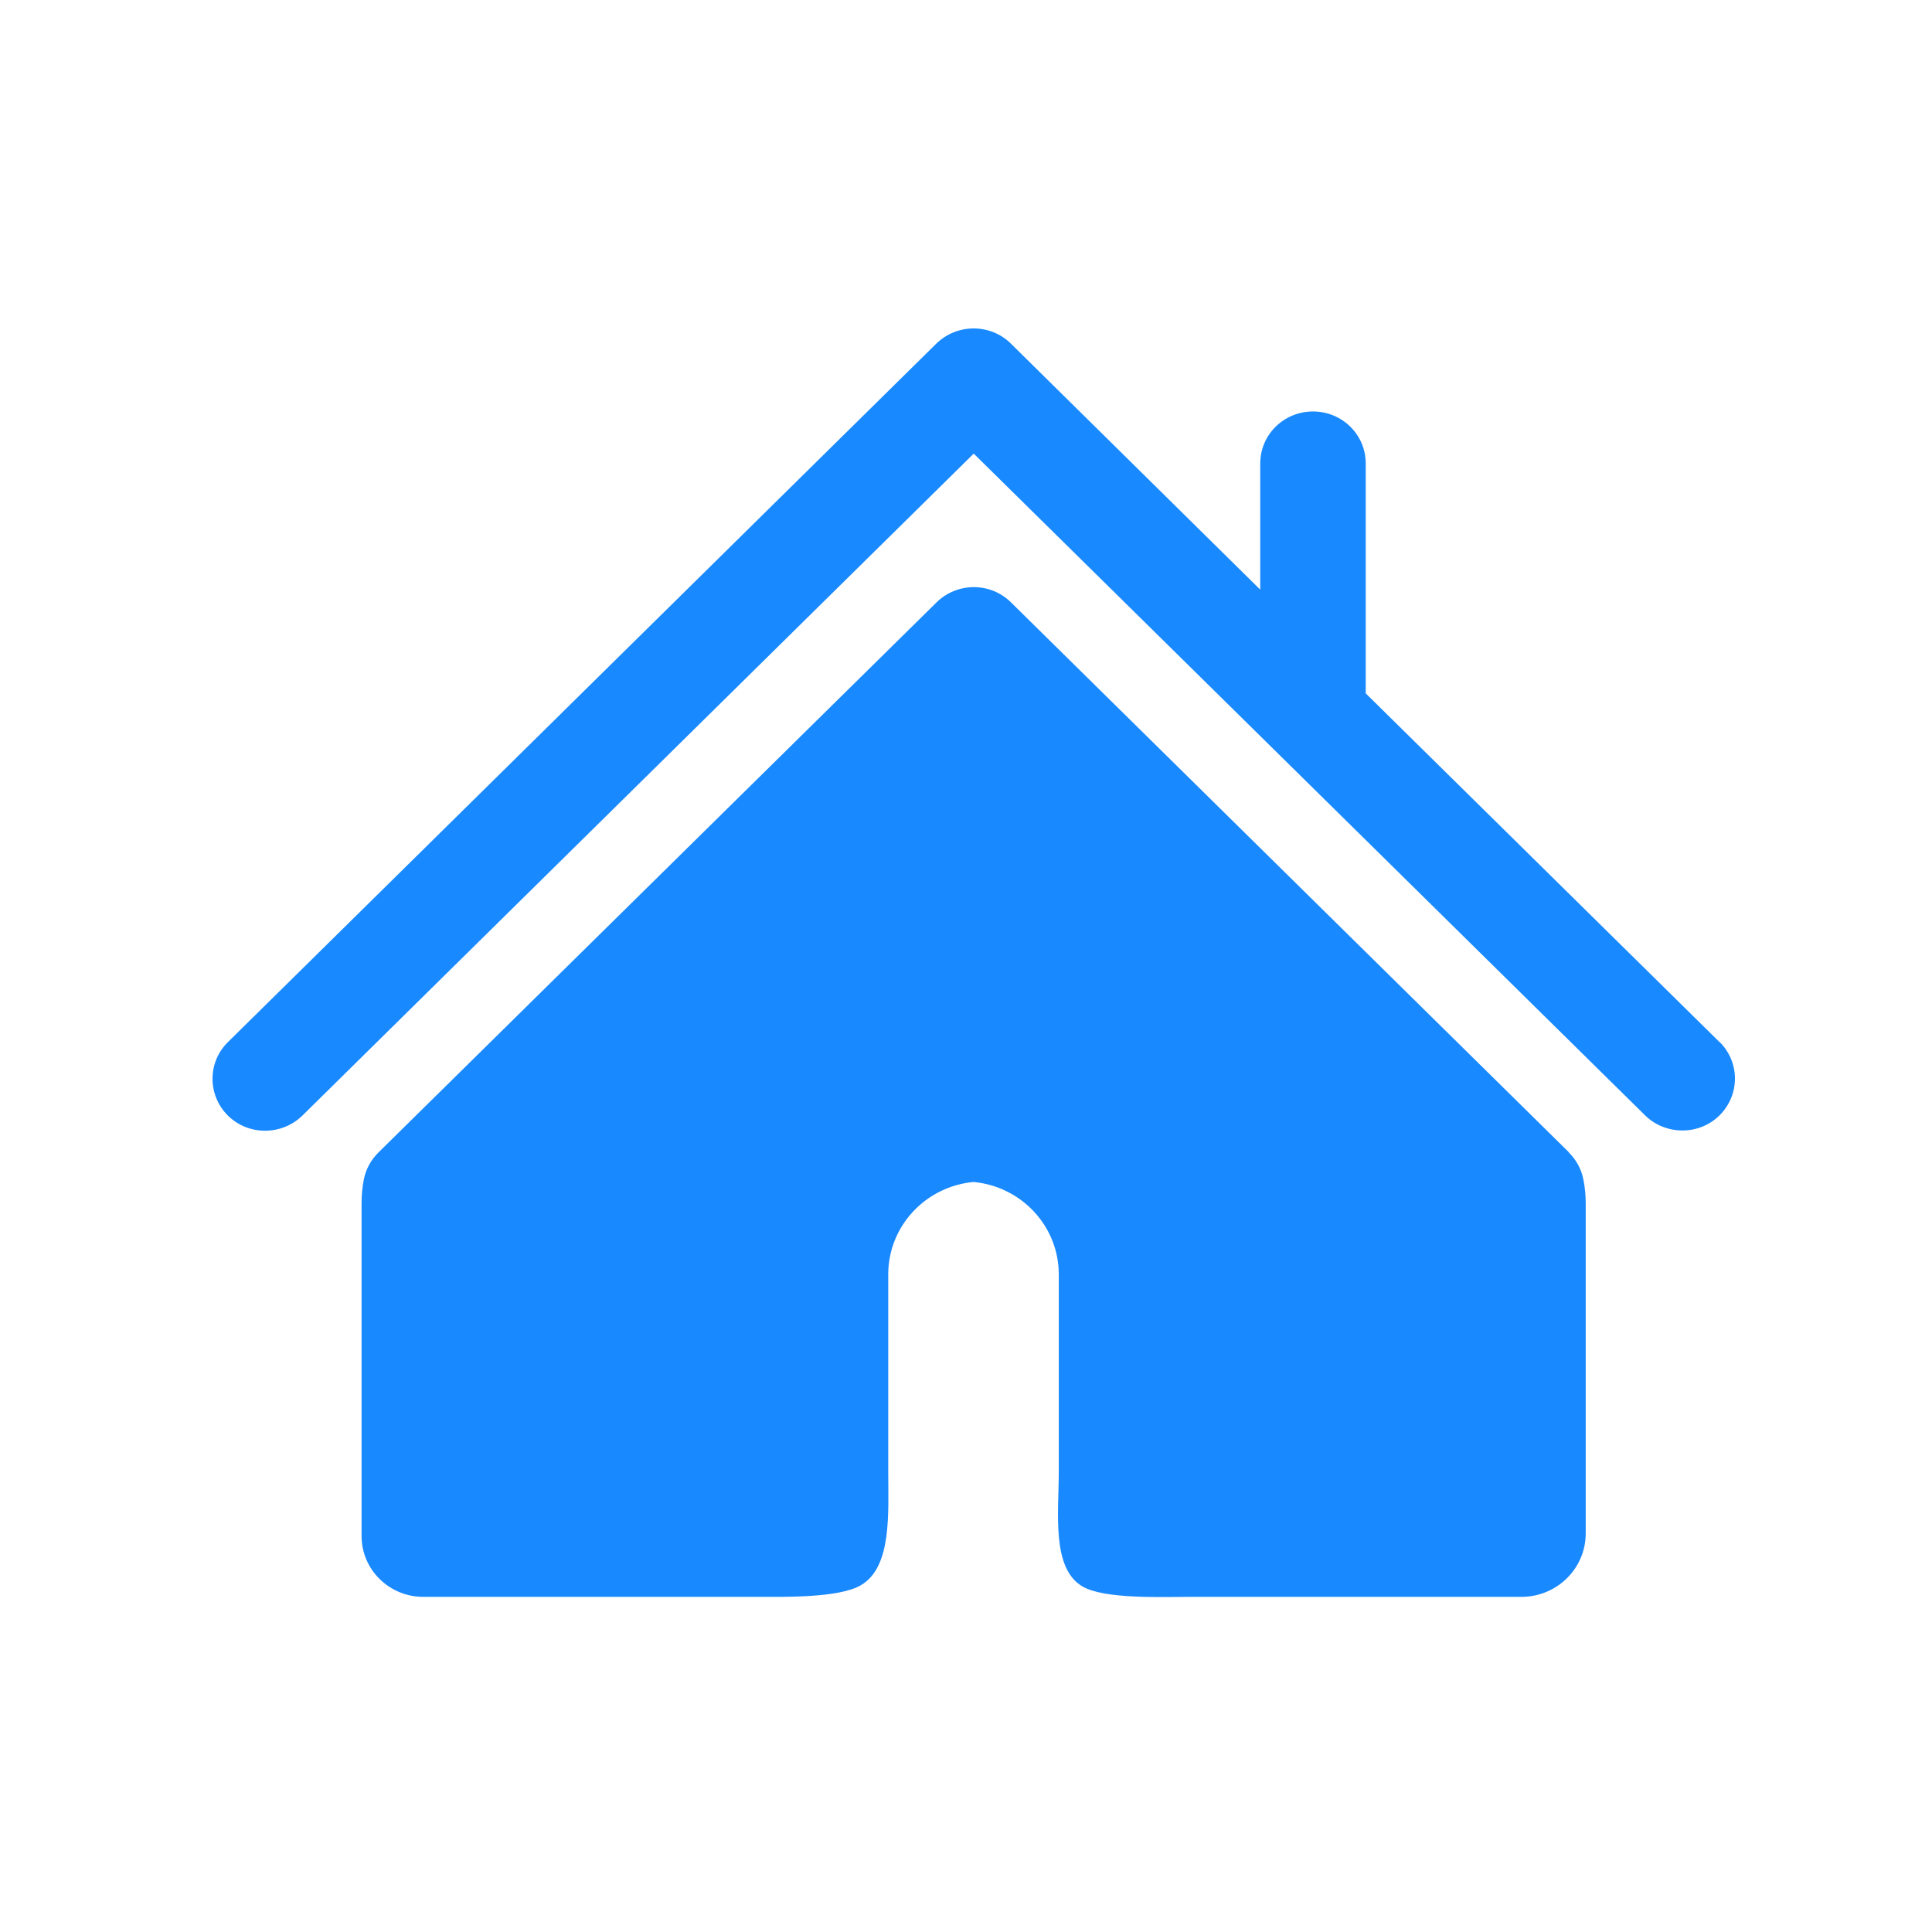
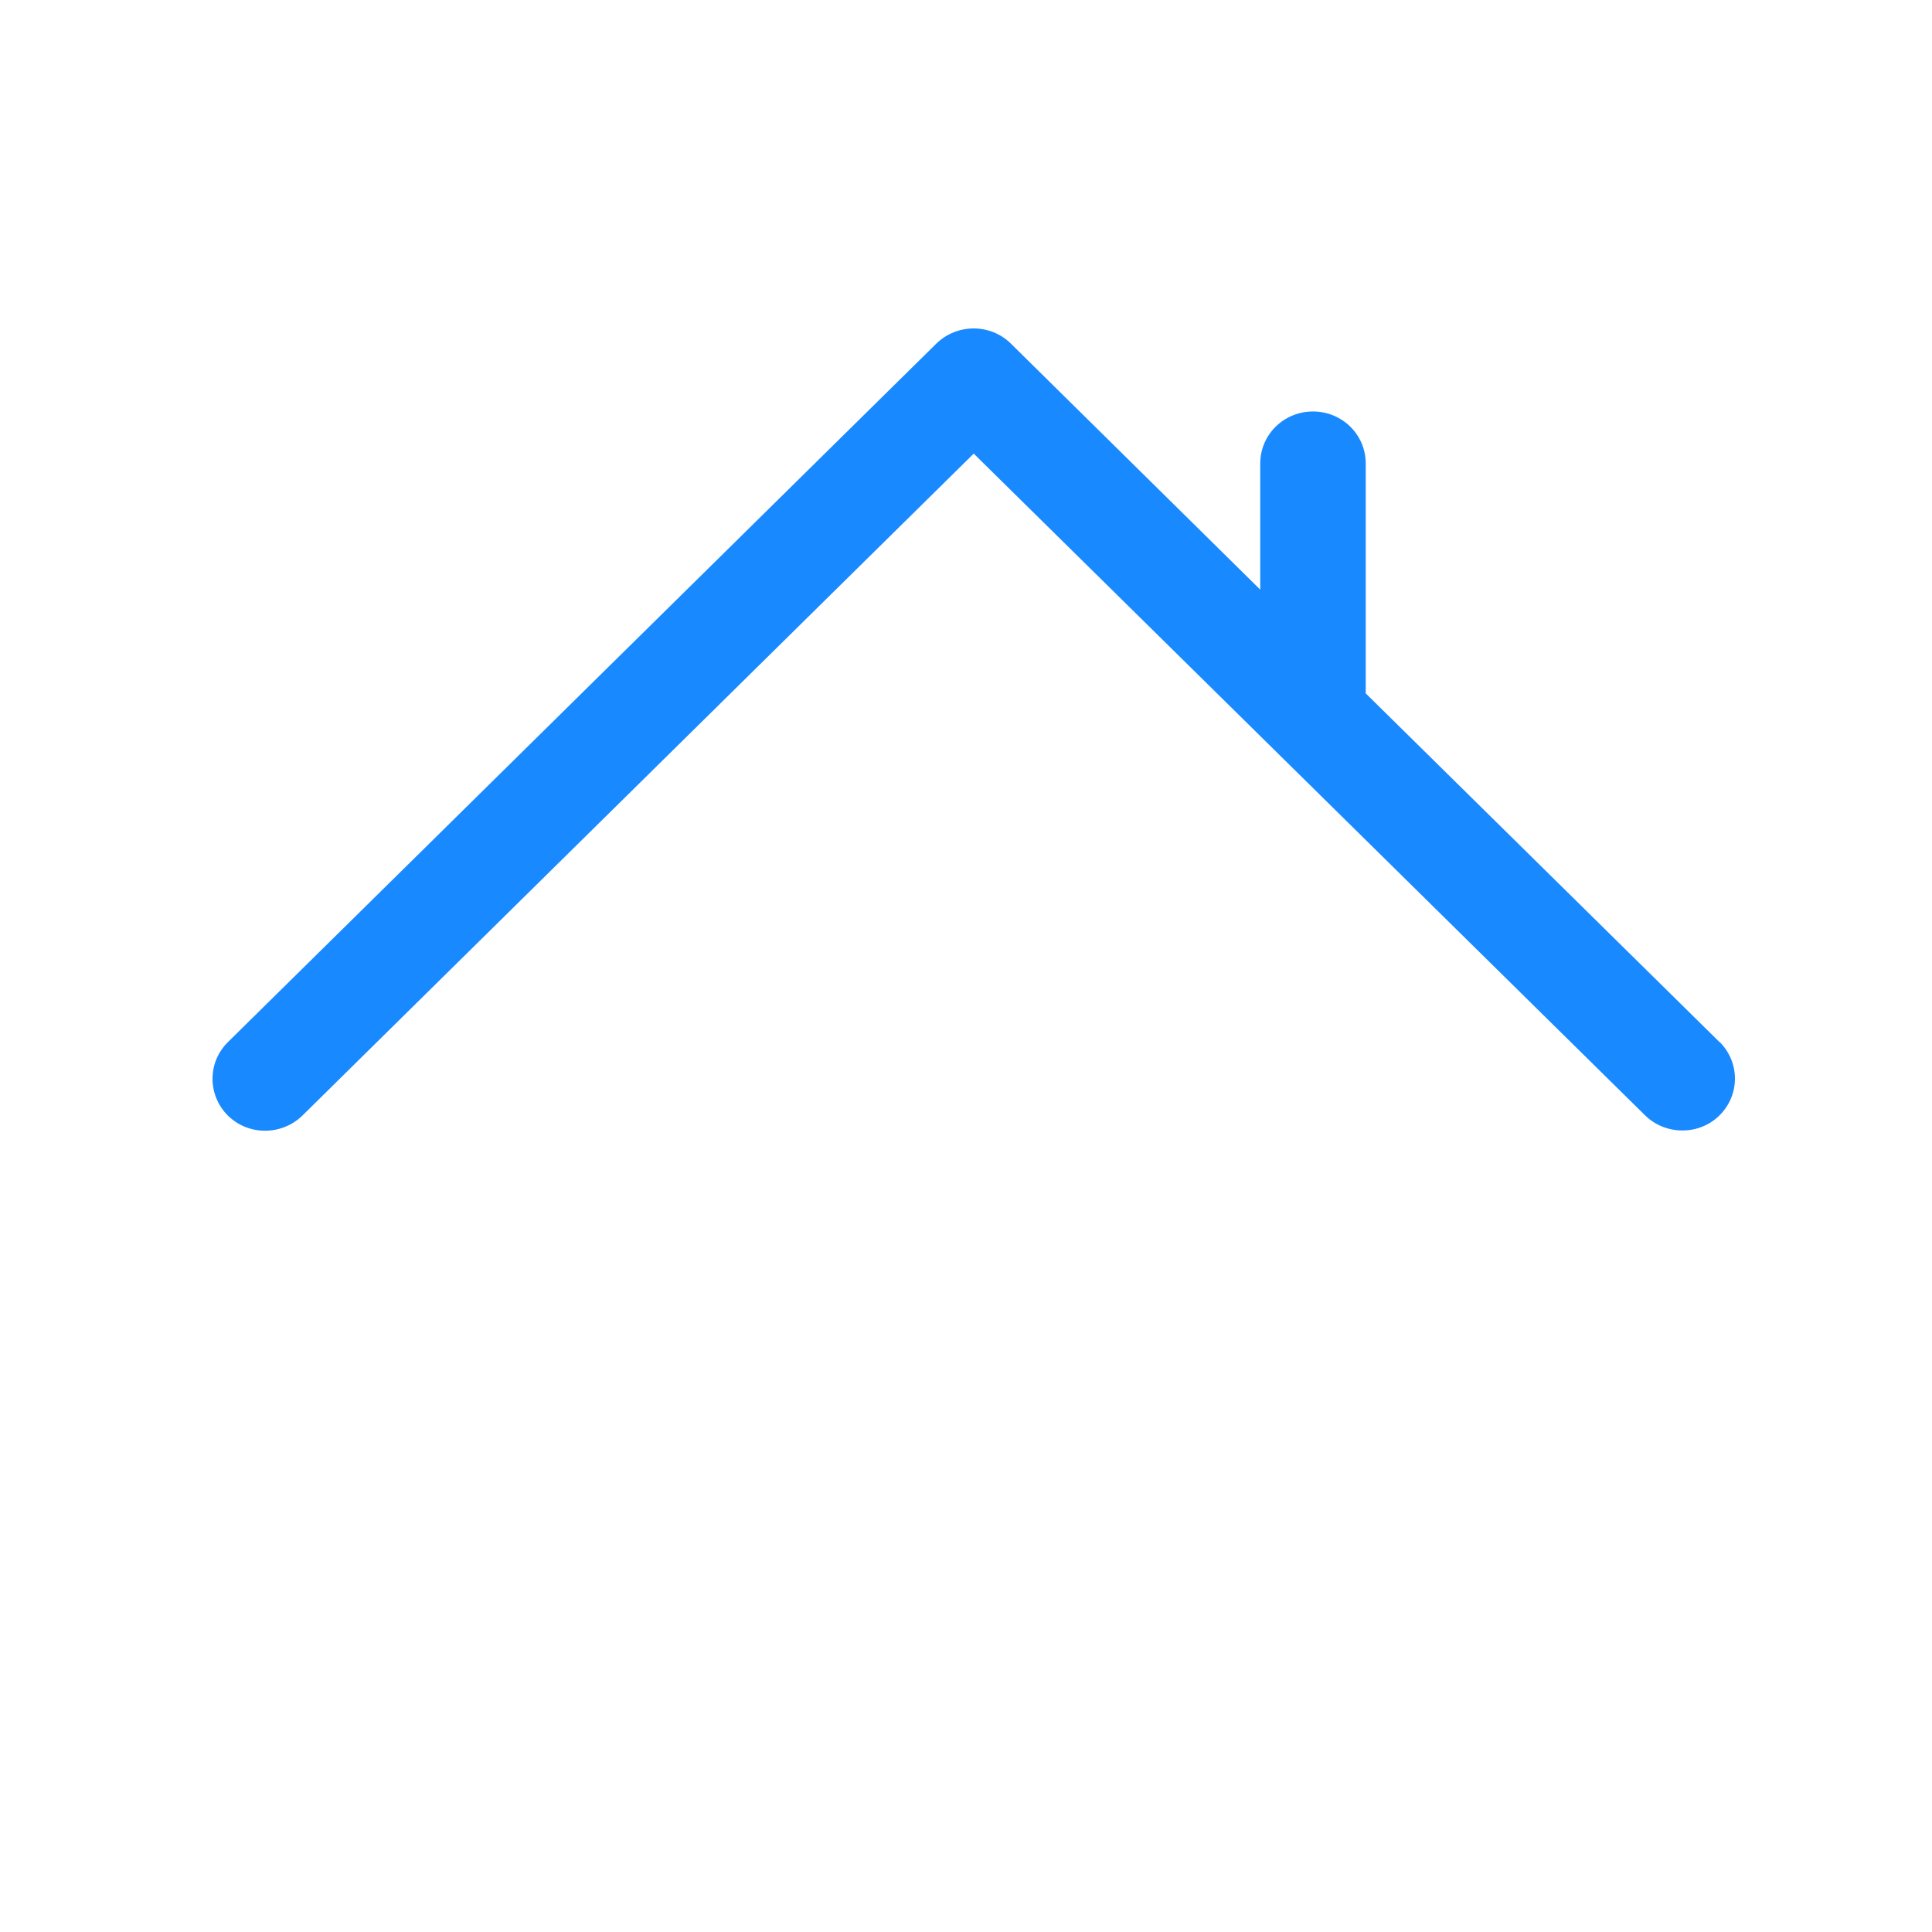
<svg xmlns="http://www.w3.org/2000/svg" width="100" height="100" viewBox="0 0 100 100" fill="none">
  <path d="M89.005 53.941L70.69 35.889V23.988C70.69 22.499 69.471 21.298 67.96 21.298C66.449 21.298 65.23 22.499 65.23 23.988V30.52L52.322 17.784C51.261 16.739 49.539 16.739 48.465 17.784L11.795 53.941C10.735 54.986 10.735 56.684 11.795 57.742C12.855 58.787 14.578 58.787 15.652 57.742L50.4 23.479L85.148 57.729C85.678 58.252 86.381 58.513 87.083 58.513C87.786 58.513 88.475 58.252 89.005 57.729C90.065 56.671 90.065 54.986 89.005 53.928V53.941Z" fill="#1989FF" />
-   <path d="M81.214 59.65L52.324 31.174C51.807 30.664 51.117 30.39 50.402 30.39C49.686 30.39 48.984 30.677 48.48 31.174L19.59 59.65C19.205 60.029 18.94 60.512 18.834 61.035C18.755 61.44 18.715 61.858 18.715 62.263V79.505C18.715 81.243 20.146 82.653 21.909 82.653H39.217C40.555 82.653 43.418 82.719 44.557 82.052C46.174 81.112 45.975 78.317 45.975 76.161V65.959C45.975 63.477 47.897 61.413 50.389 61.178C52.88 61.413 54.802 63.477 54.802 65.959V76.161C54.802 78.317 54.417 81.177 56.034 82.118C57.174 82.784 60.235 82.653 61.56 82.653H78.749C80.591 82.653 82.076 81.177 82.076 79.375V62.276C82.076 61.871 82.036 61.453 81.956 61.048C81.85 60.512 81.585 60.029 81.201 59.65H81.214Z" fill="#1989FF" />
</svg>